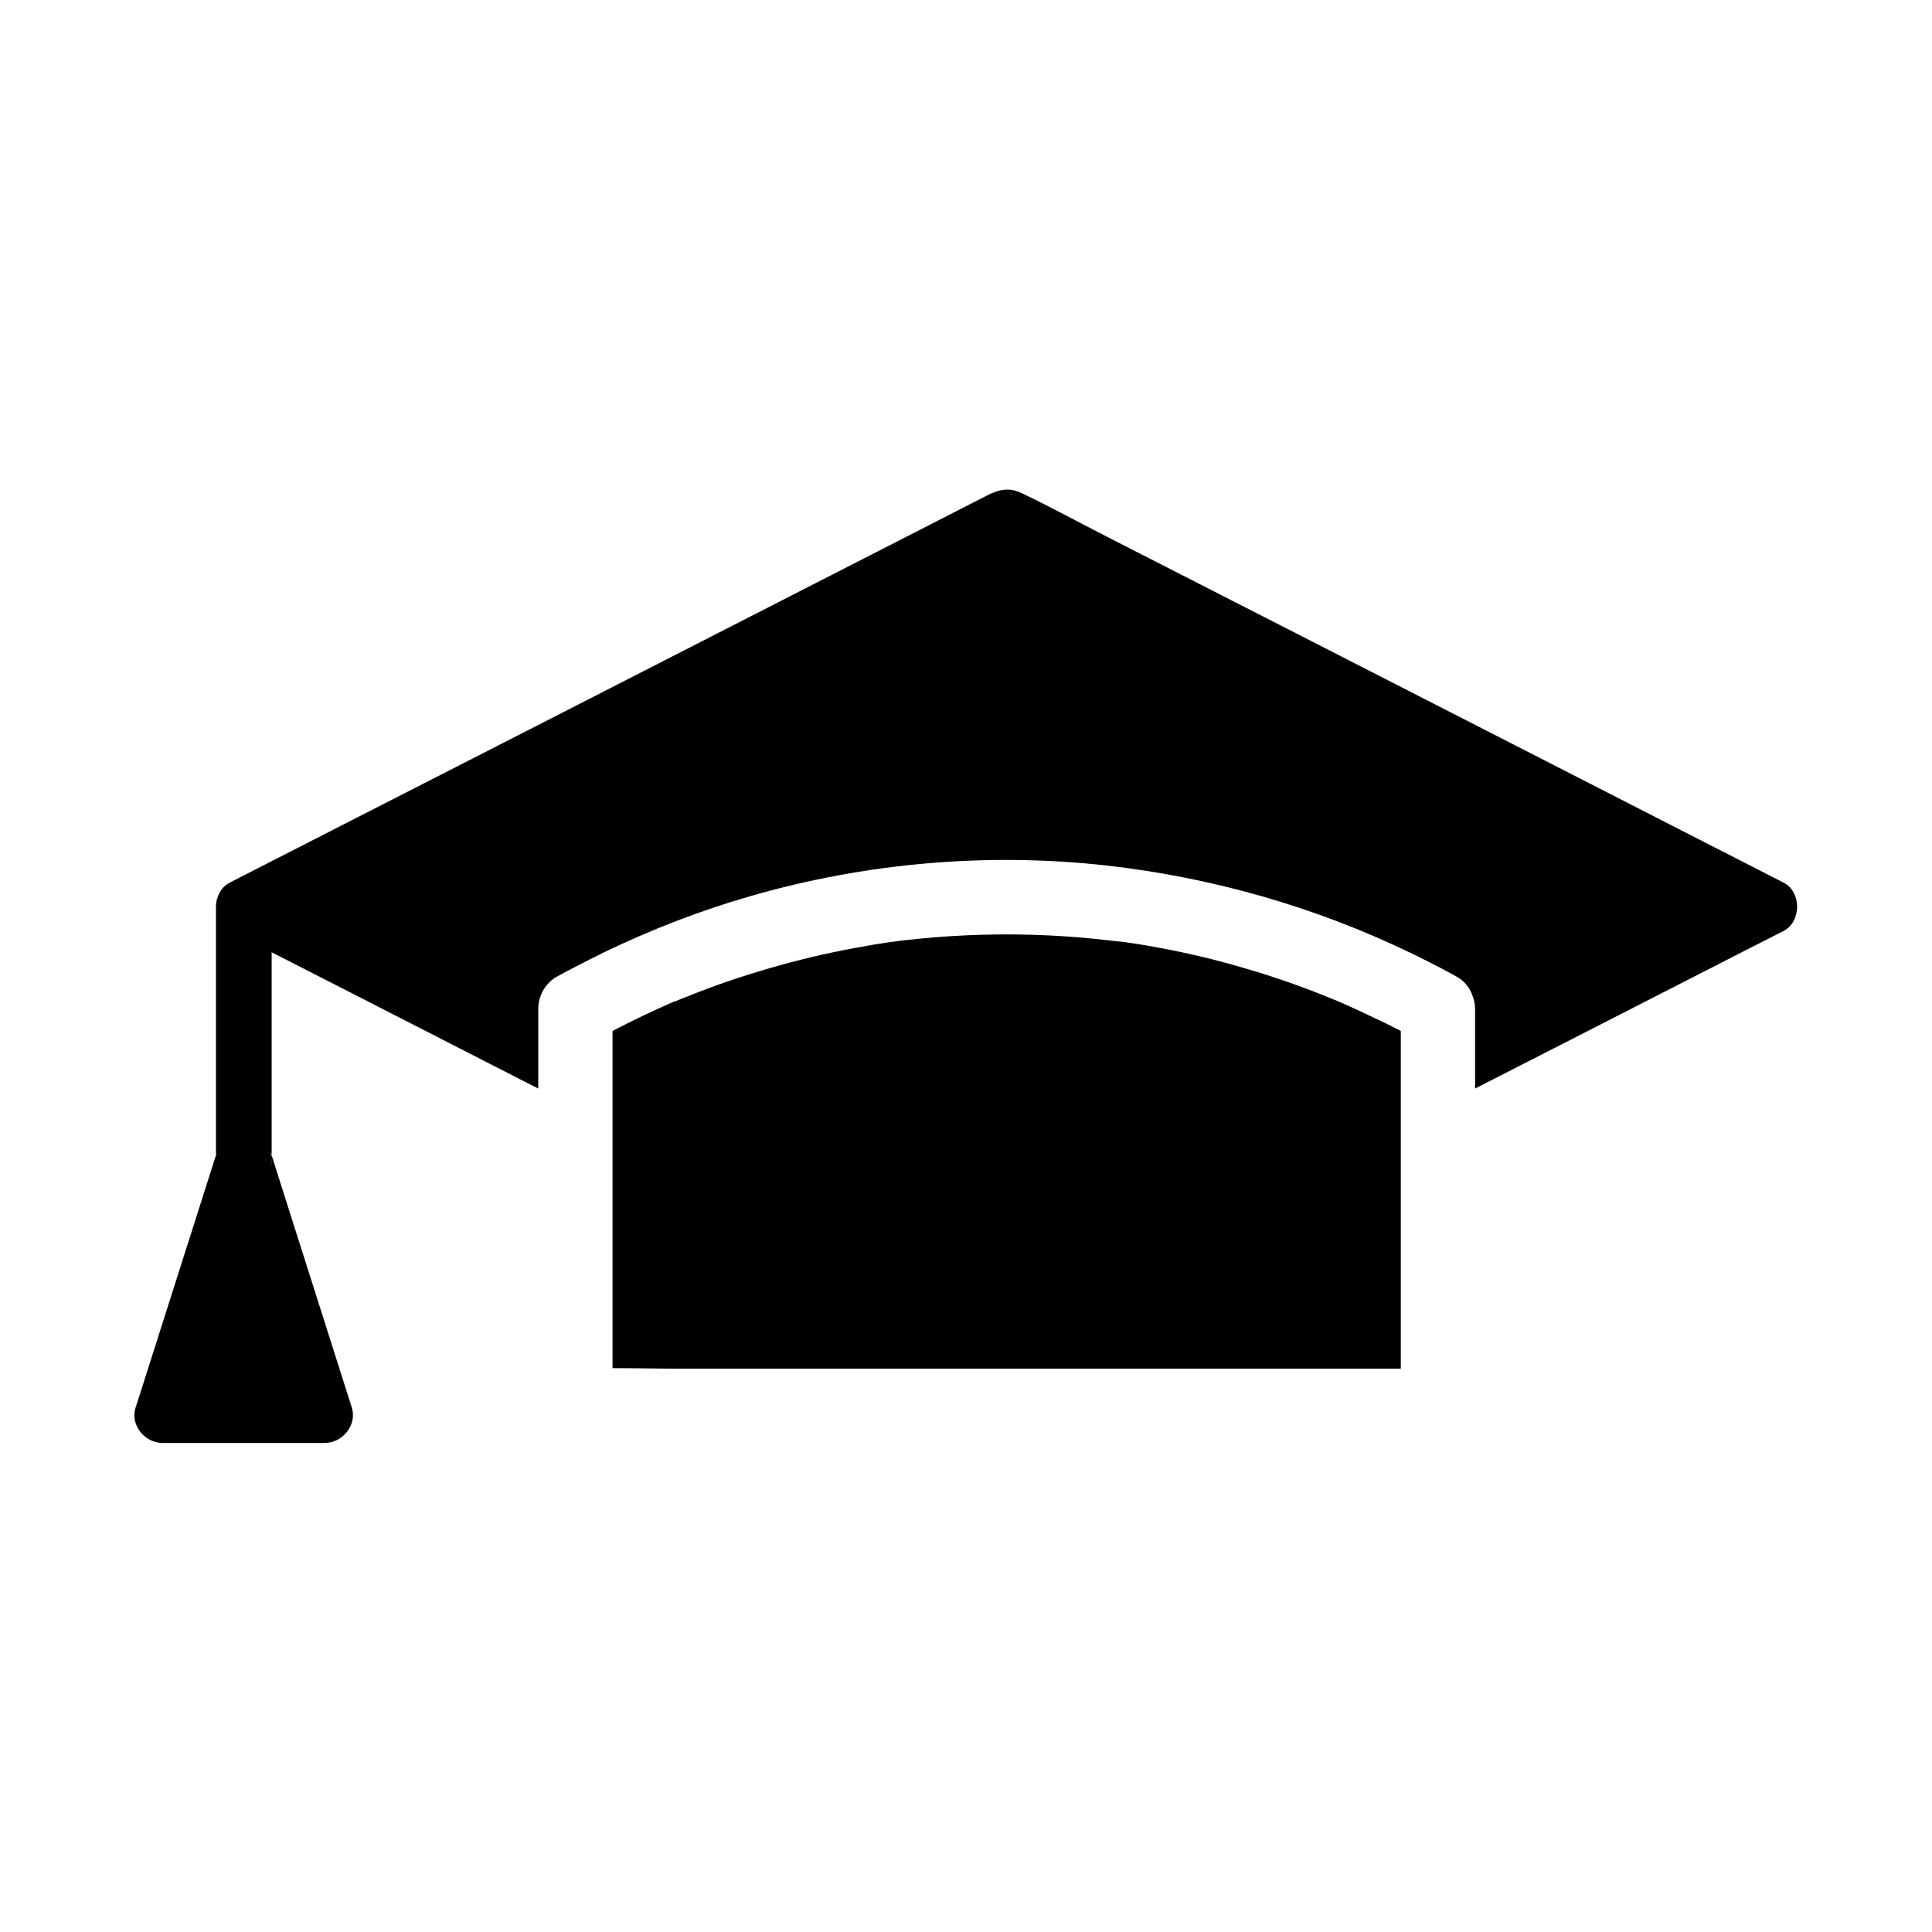
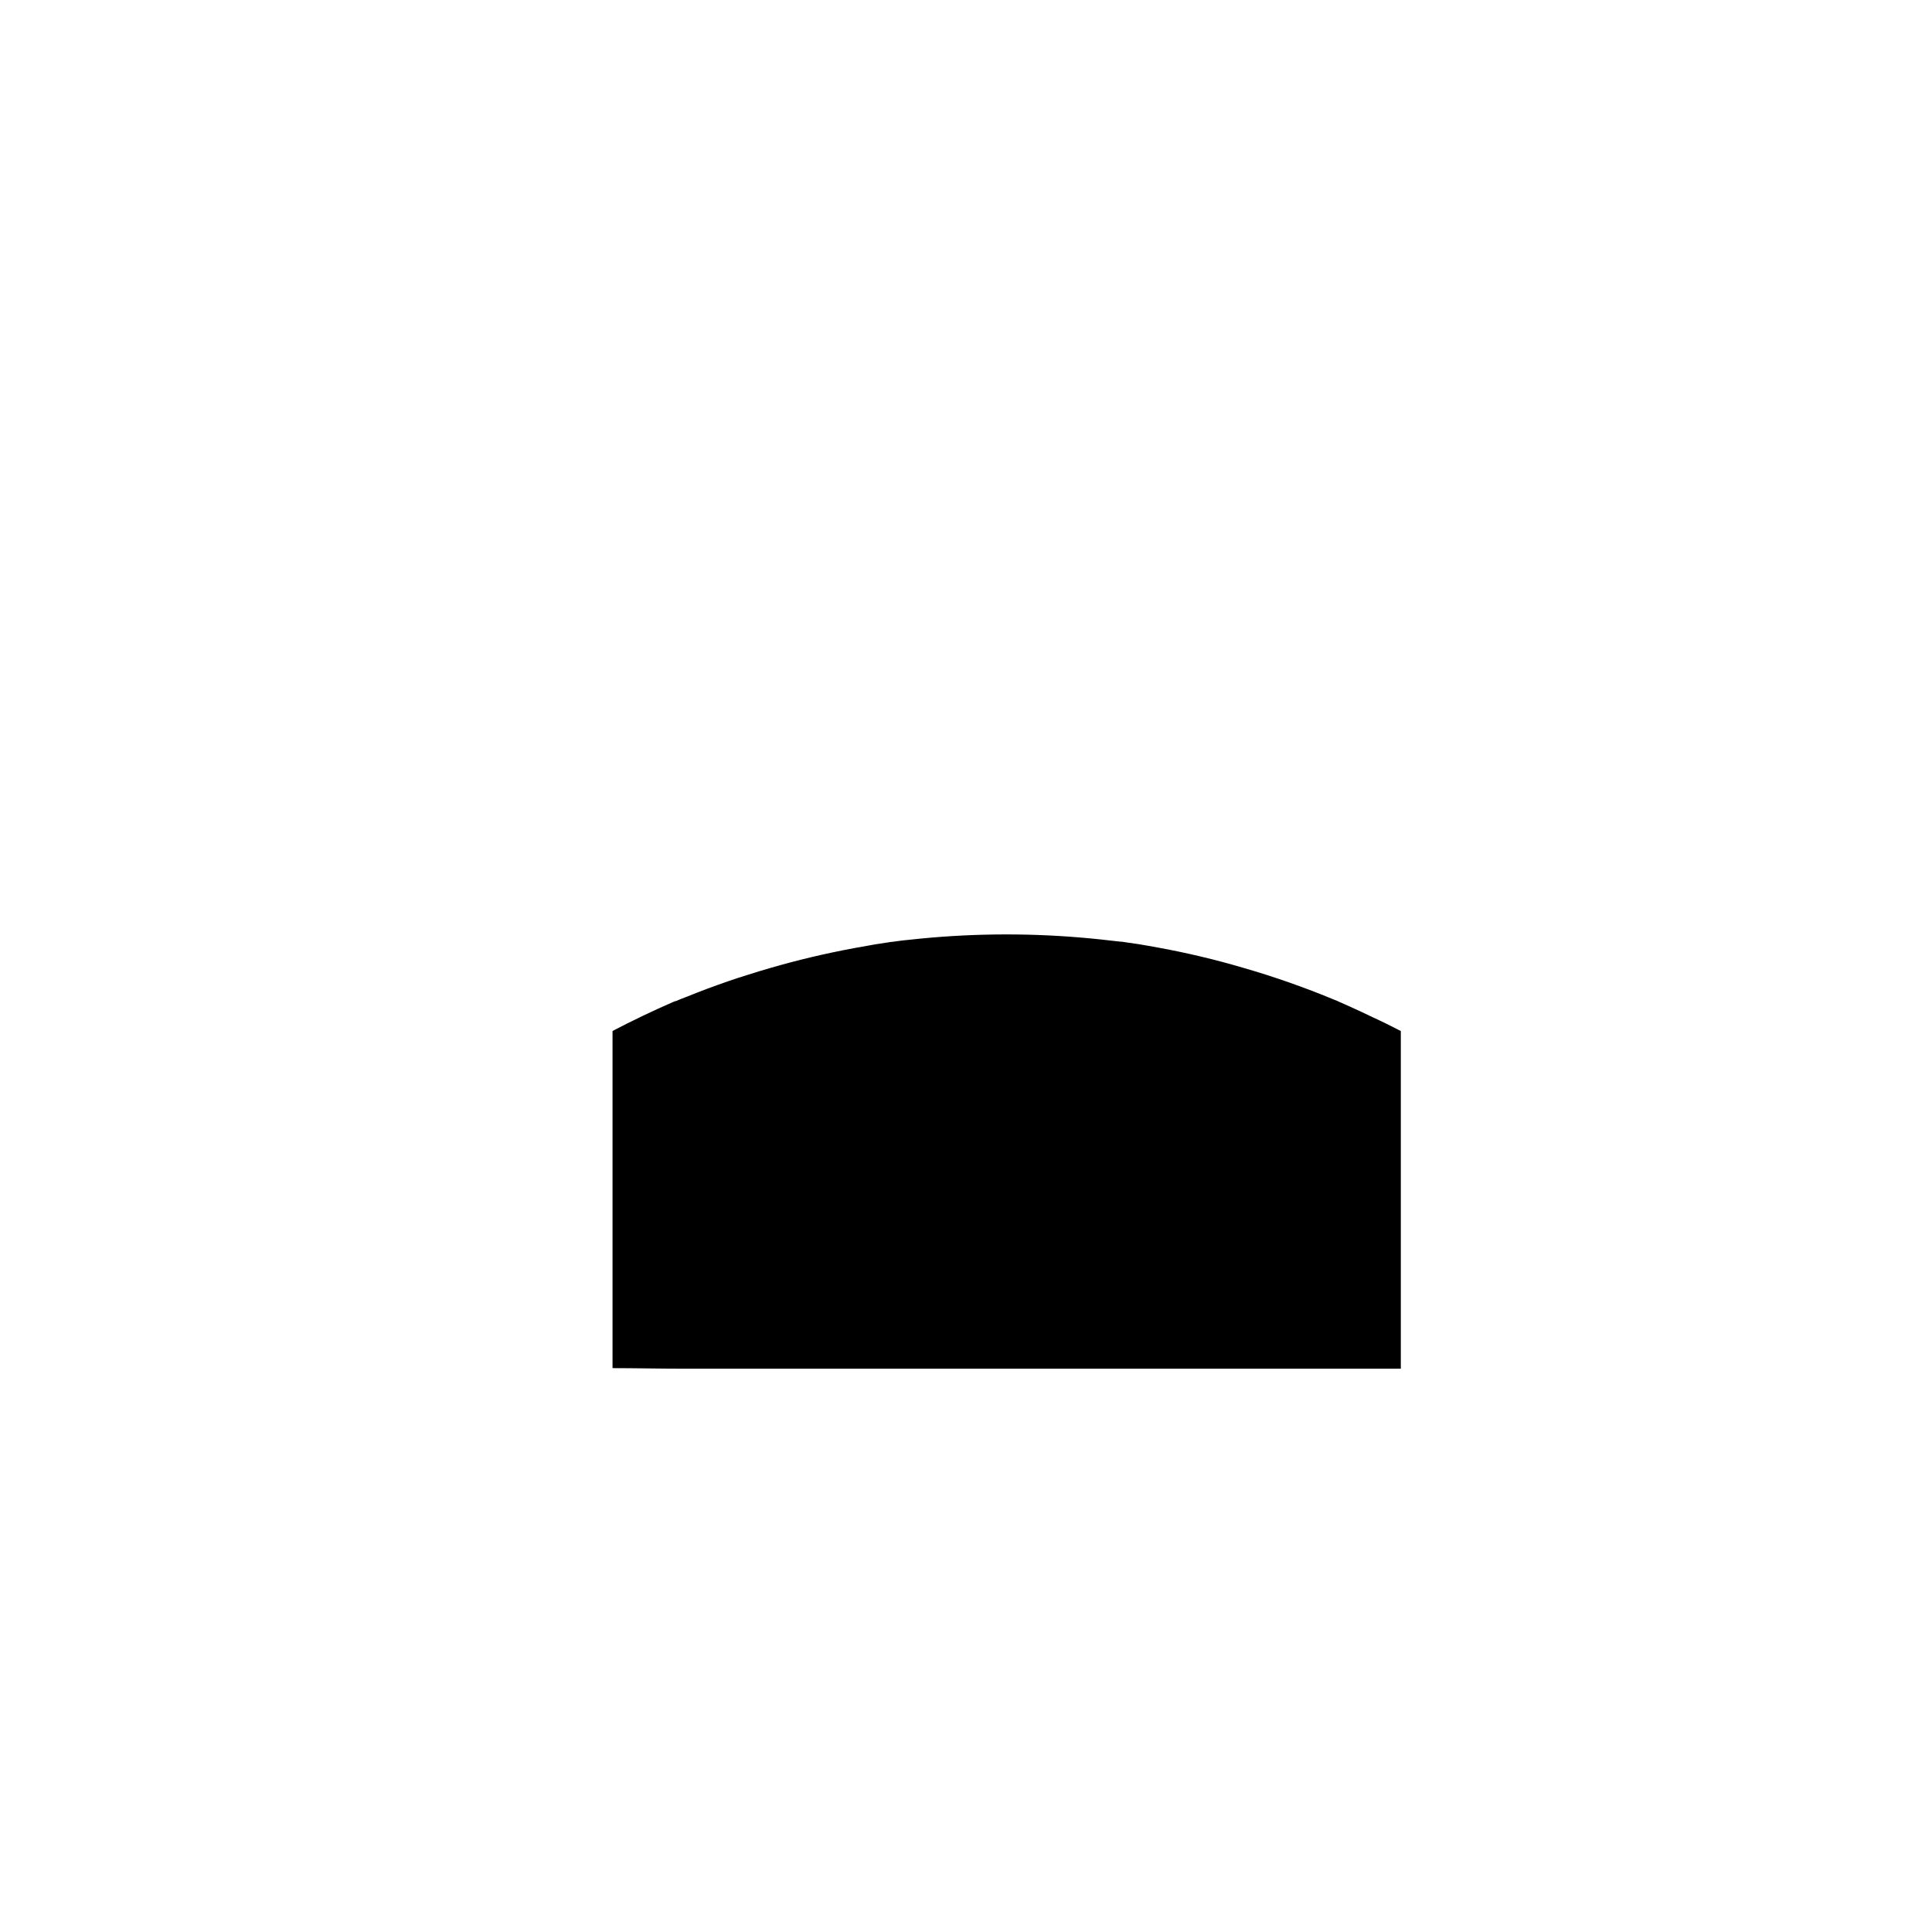
<svg xmlns="http://www.w3.org/2000/svg" fill="#000000" width="800px" height="800px" version="1.1" viewBox="144 144 512 512">
  <g>
-     <path d="m616.68 377.91c-6.789-3.445-13.531-6.938-20.32-10.383-16.137-8.266-32.324-16.531-48.461-24.797-19.484-9.988-39.016-19.926-58.5-29.914-16.875-8.609-33.703-17.219-50.578-25.828-8.02-4.082-15.941-8.414-24.059-12.301-4.231-2.016-7.133-0.441-10.676 1.379-4.133 2.117-8.266 4.231-12.398 6.348-15.254 7.824-30.555 15.598-45.805 23.418-19.387 9.938-38.82 19.828-58.203 29.766-17.516 8.953-35.078 17.91-52.594 26.863l-28.879 14.762c-0.441 0.246-0.887 0.441-1.328 0.688-1.723 0.887-2.805 2.41-3.297 4.184 0 0.051 0 0.051-0.051 0.098-0.195 0.641-0.297 1.379-0.297 2.117v65.828c0.051-0.195 0.148-0.395 0.195-0.641-0.098 0.344-0.148 0.738-0.195 1.082v-0.441c-6.199 19.484-12.398 38.965-18.598 58.449-0.887 2.856-1.82 5.656-2.707 8.461-1.477 4.625 2.461 9.348 7.133 9.348h43.051c4.625 0 8.562-4.723 7.133-9.348-6.297-19.777-12.547-39.508-18.844-59.285-0.789-2.559-1.625-5.117-2.41-7.625v0.641c0.051 0.789 0 1.574-0.246 2.312 0.148-0.59 0.246-1.23 0.246-1.871v-0.441c-0.051-0.688-0.195-1.379-0.441-2.016 0.051 0.195 0.148 0.344 0.195 0.543 0.098 0.297 0.195 0.543 0.246 0.836v-53.777c6.199 3.148 12.398 6.348 18.598 9.496 15.793 8.07 31.539 16.137 47.332 24.207l4.723 2.41v-21.105c0-2.363 0.887-4.773 2.461-6.543 0.688-0.789 1.477-1.477 2.41-1.969 1.625-0.887 3.297-1.82 4.969-2.656 2.461-1.277 4.922-2.508 7.379-3.738 12.547-6.051 25.586-11.121 38.918-14.957 30.406-8.809 62.73-11.66 94.219-8.168 28.094 3.148 55.352 10.922 80.688 23.125 2.461 1.18 4.922 2.41 7.379 3.691 1.328 0.688 2.656 1.379 3.938 2.117 0.395 0.195 0.789 0.395 1.18 0.641 0.051 0 0.098 0.051 0.148 0.098 0.836 0.492 1.523 1.082 2.117 1.77 0.836 0.934 1.426 2.016 1.82 3.199 0.395 1.082 0.641 2.215 0.641 3.344v21.148c7.871-4.035 15.742-8.02 23.617-12.055 15.793-8.07 31.539-16.137 47.332-24.207 3.59-1.82 7.231-3.691 10.824-5.512 4.769-2.504 4.769-10.328-0.004-12.789z" />
-     <path d="m515.23 417.22v89.496h-190.55c-6.102 0-12.25-0.148-18.352-0.148v-89.348c5.266-2.754 10.629-5.312 16.039-7.676 0 0 0.051 0 0.098-0.051h0.051c0.051 0 0.051-0.051 0.148-0.051 0 0 0.051 0 0.051-0.051 0 0 0.051 0 0.098-0.051h0.051 0.051 0.051c0.051 0 0.148-0.051 0.195-0.051 0.051-0.051 0.098-0.051 0.098-0.051 0.836-0.344 1.625-0.688 2.461-0.984 1.918-0.789 3.887-1.523 5.805-2.262 3.59-1.328 7.231-2.609 10.922-3.738 7.281-2.312 14.711-4.281 22.188-5.856 3.738-0.789 7.477-1.477 11.219-2.117 1.477-0.246 3-0.441 4.477-0.688h0.051 0.051 0.098c0.344-0.051 1.031-0.148 1.379-0.195 1.031-0.148 2.016-0.246 3.051-0.344 15.105-1.672 30.309-1.871 45.461-0.59 1.871 0.148 3.789 0.344 5.656 0.543 0.887 0.098 1.723 0.195 2.609 0.297 0.441 0.051 0.887 0.098 1.328 0.148 0.051 0 0.297 0.051 0.492 0.051 0.148 0 0.297 0.051 0.395 0.051h0.051 0.051 0.051 0.098 0.051 0.051c0.441 0.051 0.887 0.148 1.277 0.195 1.031 0.148 2.016 0.297 3.051 0.441 1.871 0.297 3.738 0.641 5.609 0.984 7.527 1.379 14.957 3.148 22.289 5.312 8.215 2.363 16.336 5.215 24.254 8.512 0.246 0.098 0.492 0.195 0.738 0.297 0 0 0.051 0.051 0.098 0.051l0.195 0.098h0.051c0.098 0.051 0.148 0.051 0.246 0.098 0.934 0.441 1.918 0.836 2.856 1.277 2.066 0.934 4.082 1.871 6.102 2.856 2.496 1.133 4.856 2.312 7.219 3.543z" />
+     <path d="m515.23 417.22v89.496h-190.55c-6.102 0-12.25-0.148-18.352-0.148v-89.348c5.266-2.754 10.629-5.312 16.039-7.676 0 0 0.051 0 0.098-0.051h0.051c0.051 0 0.051-0.051 0.148-0.051 0 0 0.051 0 0.051-0.051 0 0 0.051 0 0.098-0.051h0.051 0.051 0.051c0.051 0 0.148-0.051 0.195-0.051 0.051-0.051 0.098-0.051 0.098-0.051 0.836-0.344 1.625-0.688 2.461-0.984 1.918-0.789 3.887-1.523 5.805-2.262 3.59-1.328 7.231-2.609 10.922-3.738 7.281-2.312 14.711-4.281 22.188-5.856 3.738-0.789 7.477-1.477 11.219-2.117 1.477-0.246 3-0.441 4.477-0.688h0.051 0.051 0.098c0.344-0.051 1.031-0.148 1.379-0.195 1.031-0.148 2.016-0.246 3.051-0.344 15.105-1.672 30.309-1.871 45.461-0.59 1.871 0.148 3.789 0.344 5.656 0.543 0.887 0.098 1.723 0.195 2.609 0.297 0.441 0.051 0.887 0.098 1.328 0.148 0.051 0 0.297 0.051 0.492 0.051 0.148 0 0.297 0.051 0.395 0.051h0.051 0.051 0.051 0.098 0.051 0.051c0.441 0.051 0.887 0.148 1.277 0.195 1.031 0.148 2.016 0.297 3.051 0.441 1.871 0.297 3.738 0.641 5.609 0.984 7.527 1.379 14.957 3.148 22.289 5.312 8.215 2.363 16.336 5.215 24.254 8.512 0.246 0.098 0.492 0.195 0.738 0.297 0 0 0.051 0.051 0.098 0.051l0.195 0.098c0.098 0.051 0.148 0.051 0.246 0.098 0.934 0.441 1.918 0.836 2.856 1.277 2.066 0.934 4.082 1.871 6.102 2.856 2.496 1.133 4.856 2.312 7.219 3.543z" />
  </g>
</svg>